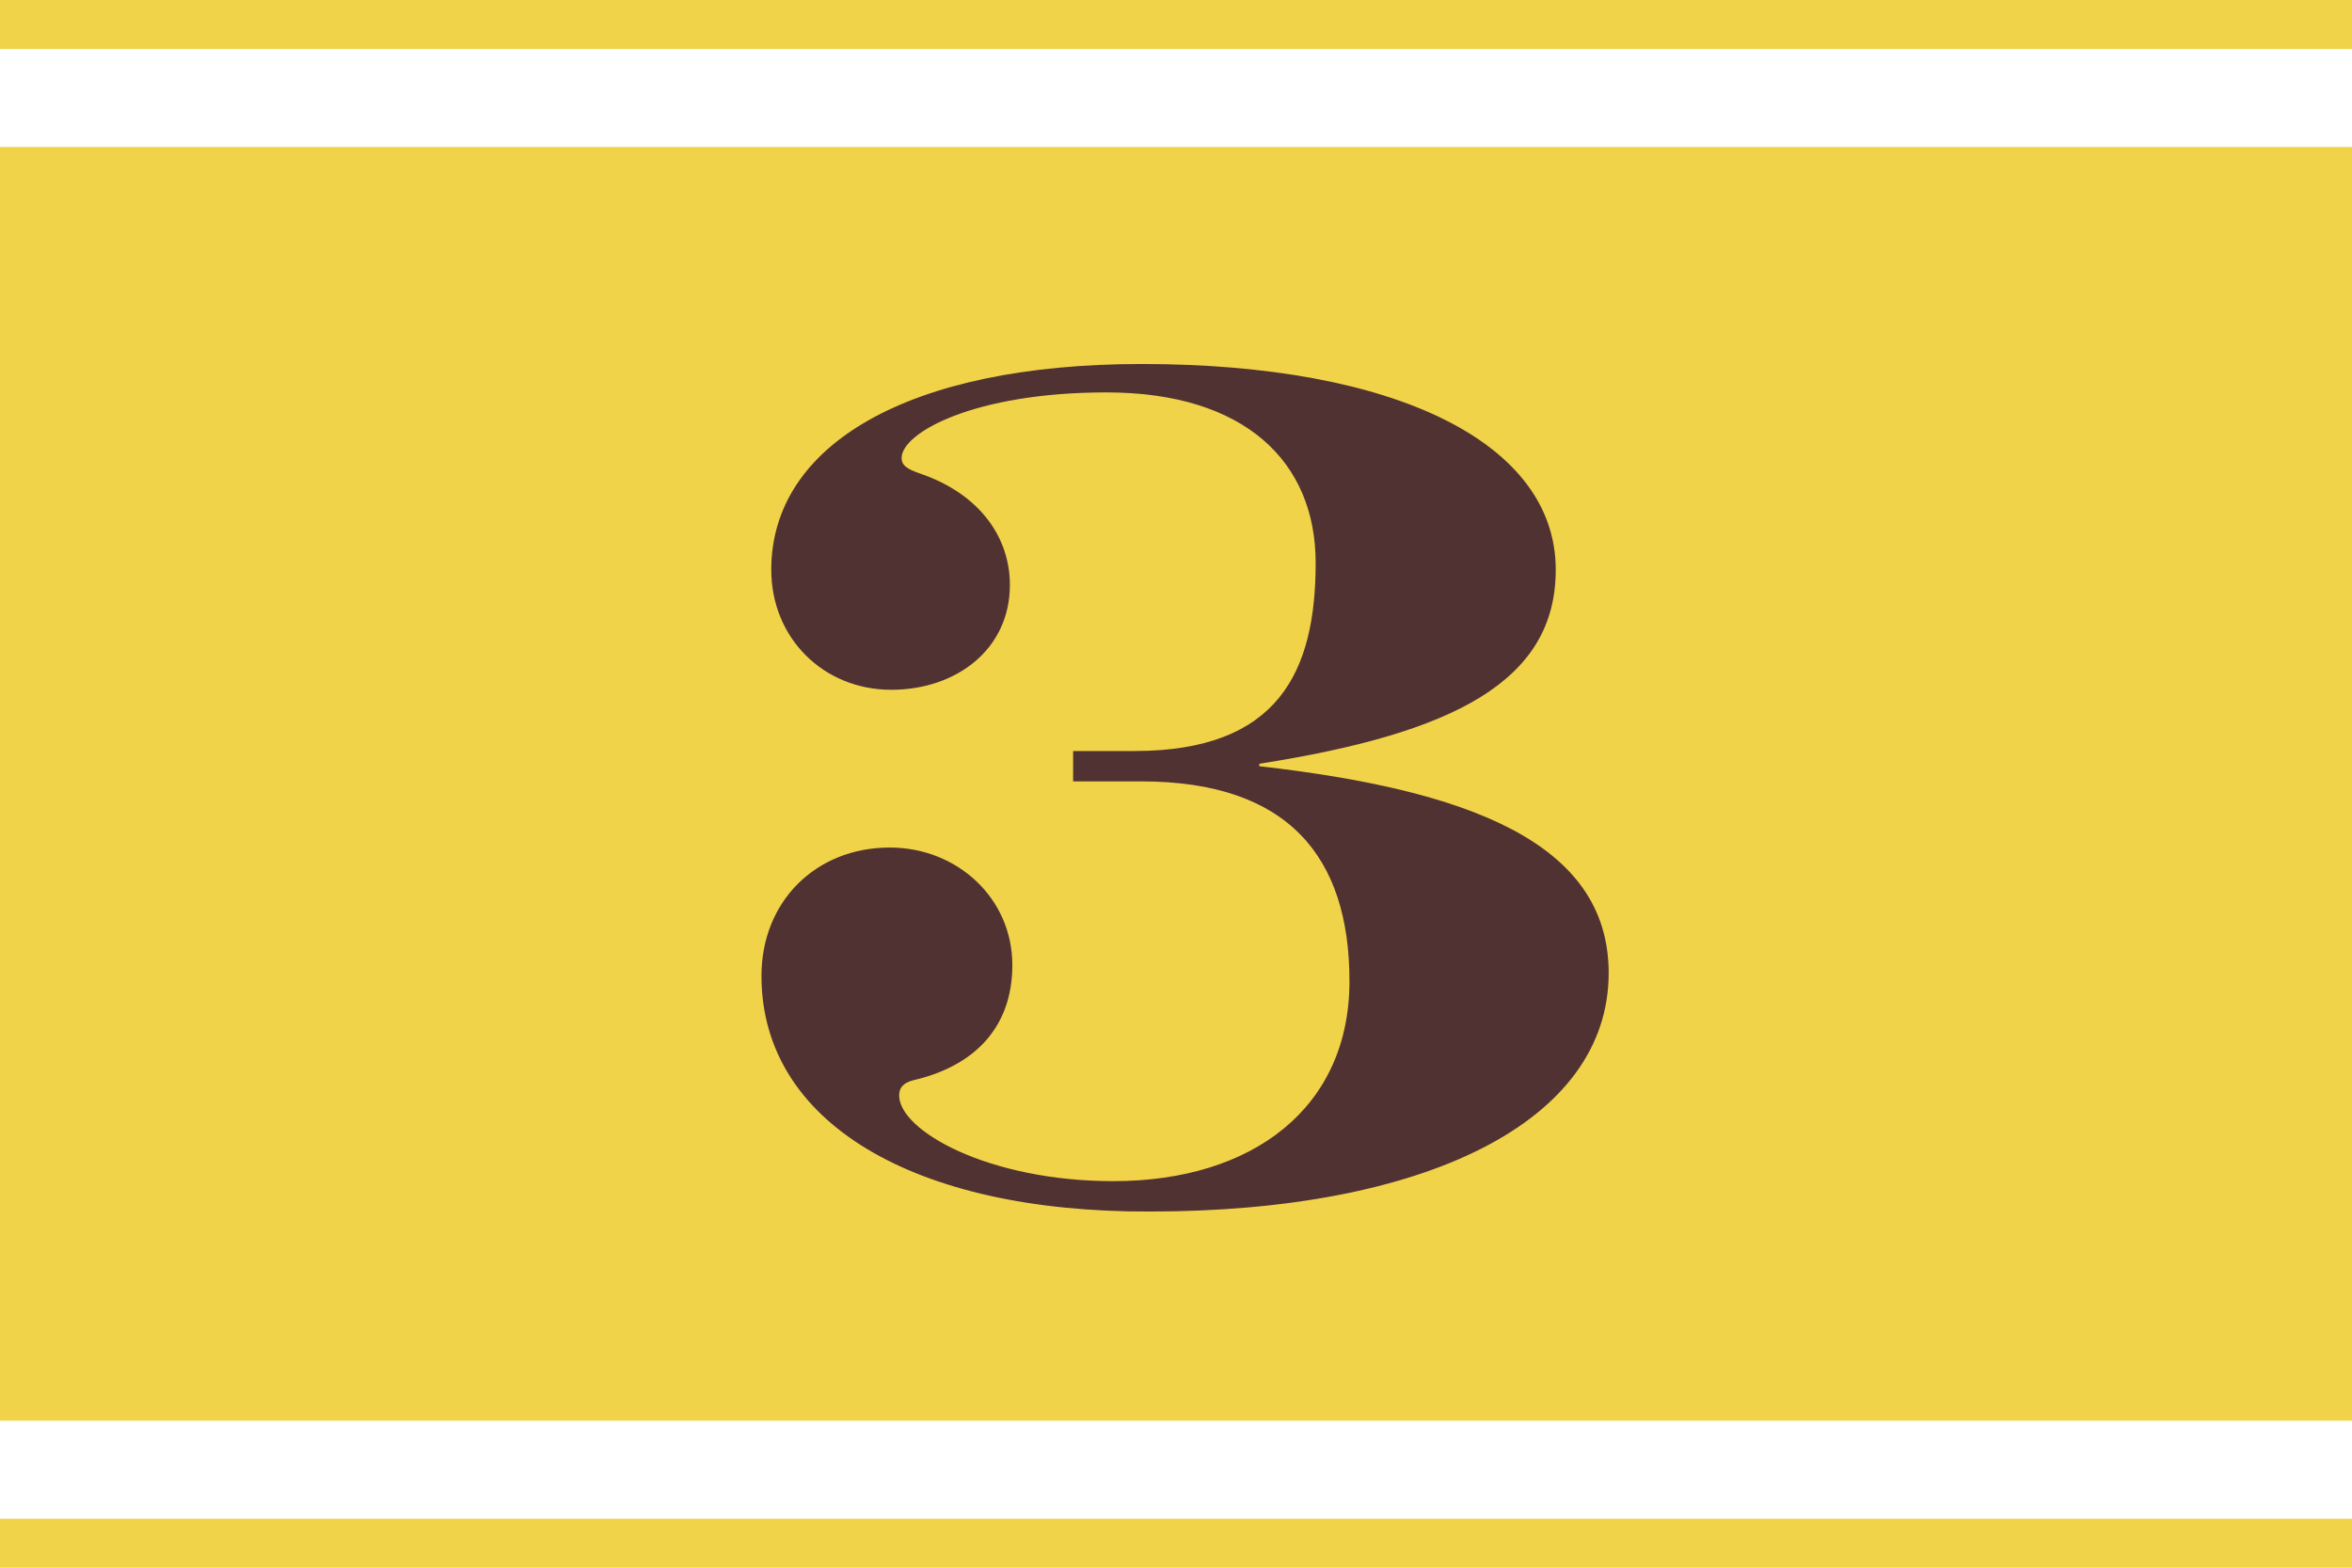
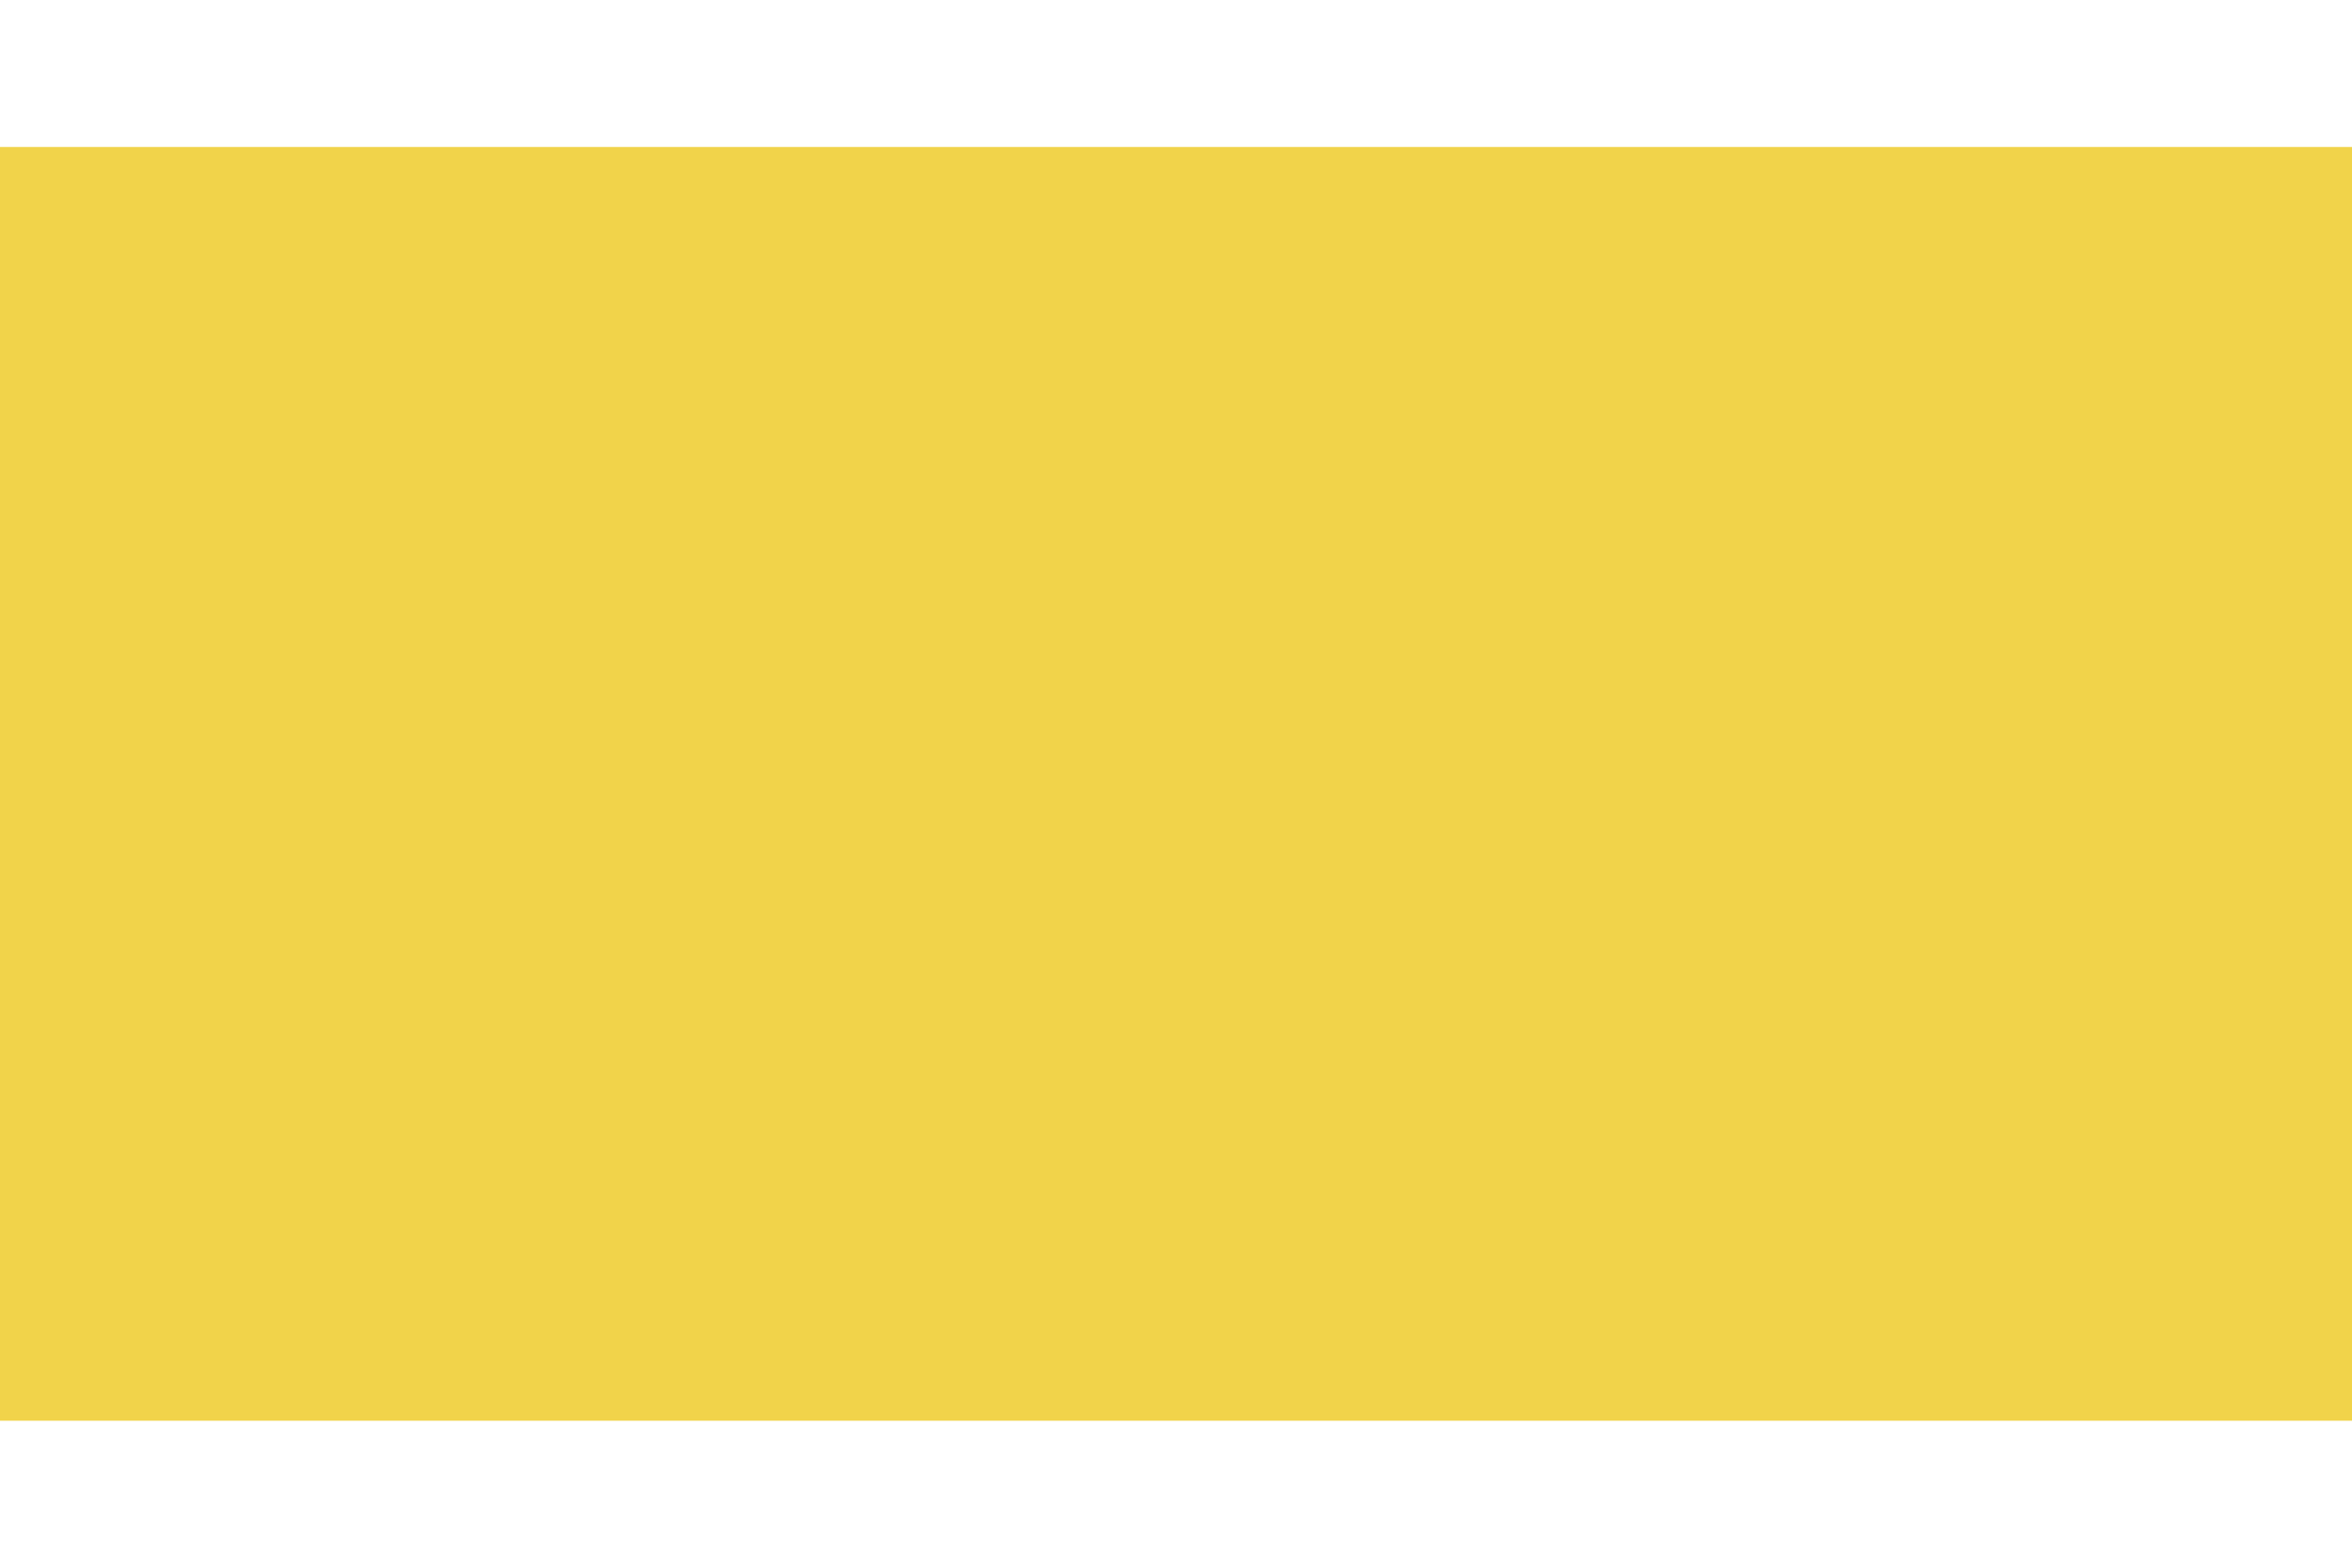
<svg xmlns="http://www.w3.org/2000/svg" version="1.1" id="レイヤー_1" x="0px" y="0px" viewBox="0 0 48 32" style="enable-background:new 0 0 48 32;" xml:space="preserve">
  <style type="text/css">
	.st0{fill:#F1D34A;}
	.st1{fill:#513232;}
</style>
  <rect y="3" class="st0" width="48" height="26" />
  <g>
-     <path class="st1" d="M15.54,19.92c0-1.51,1.1-2.62,2.62-2.62c1.37,0,2.5,1.03,2.5,2.4c0,1.27-0.77,2.06-2.02,2.35   c-0.19,0.05-0.29,0.14-0.29,0.31c0,0.72,1.82,1.75,4.37,1.75c2.86,0,4.82-1.51,4.82-4.08c0-2.54-1.25-4.08-4.25-4.08H21.9v-0.62   h1.25c2.95,0,3.7-1.63,3.7-3.84c0-2.06-1.44-3.48-4.27-3.48c-2.69,0-4.18,0.82-4.18,1.34c0,0.14,0.1,0.22,0.36,0.31   c1.27,0.43,1.85,1.34,1.85,2.28c0,1.32-1.1,2.14-2.42,2.14c-1.39,0-2.45-1.06-2.45-2.45c0-2.54,2.78-4.2,7.56-4.2   c5.18,0,8.45,1.61,8.45,4.2c0,2.28-2.09,3.34-6.05,3.96v0.05c4.22,0.48,7.13,1.54,7.13,4.22c0,3.05-3.77,4.87-9.36,4.87   C18.66,24.75,15.54,22.92,15.54,19.92z" />
-   </g>
-   <rect class="st0" width="48" height="1" />
-   <rect y="31" class="st0" width="48" height="1" />
+     </g>
</svg>